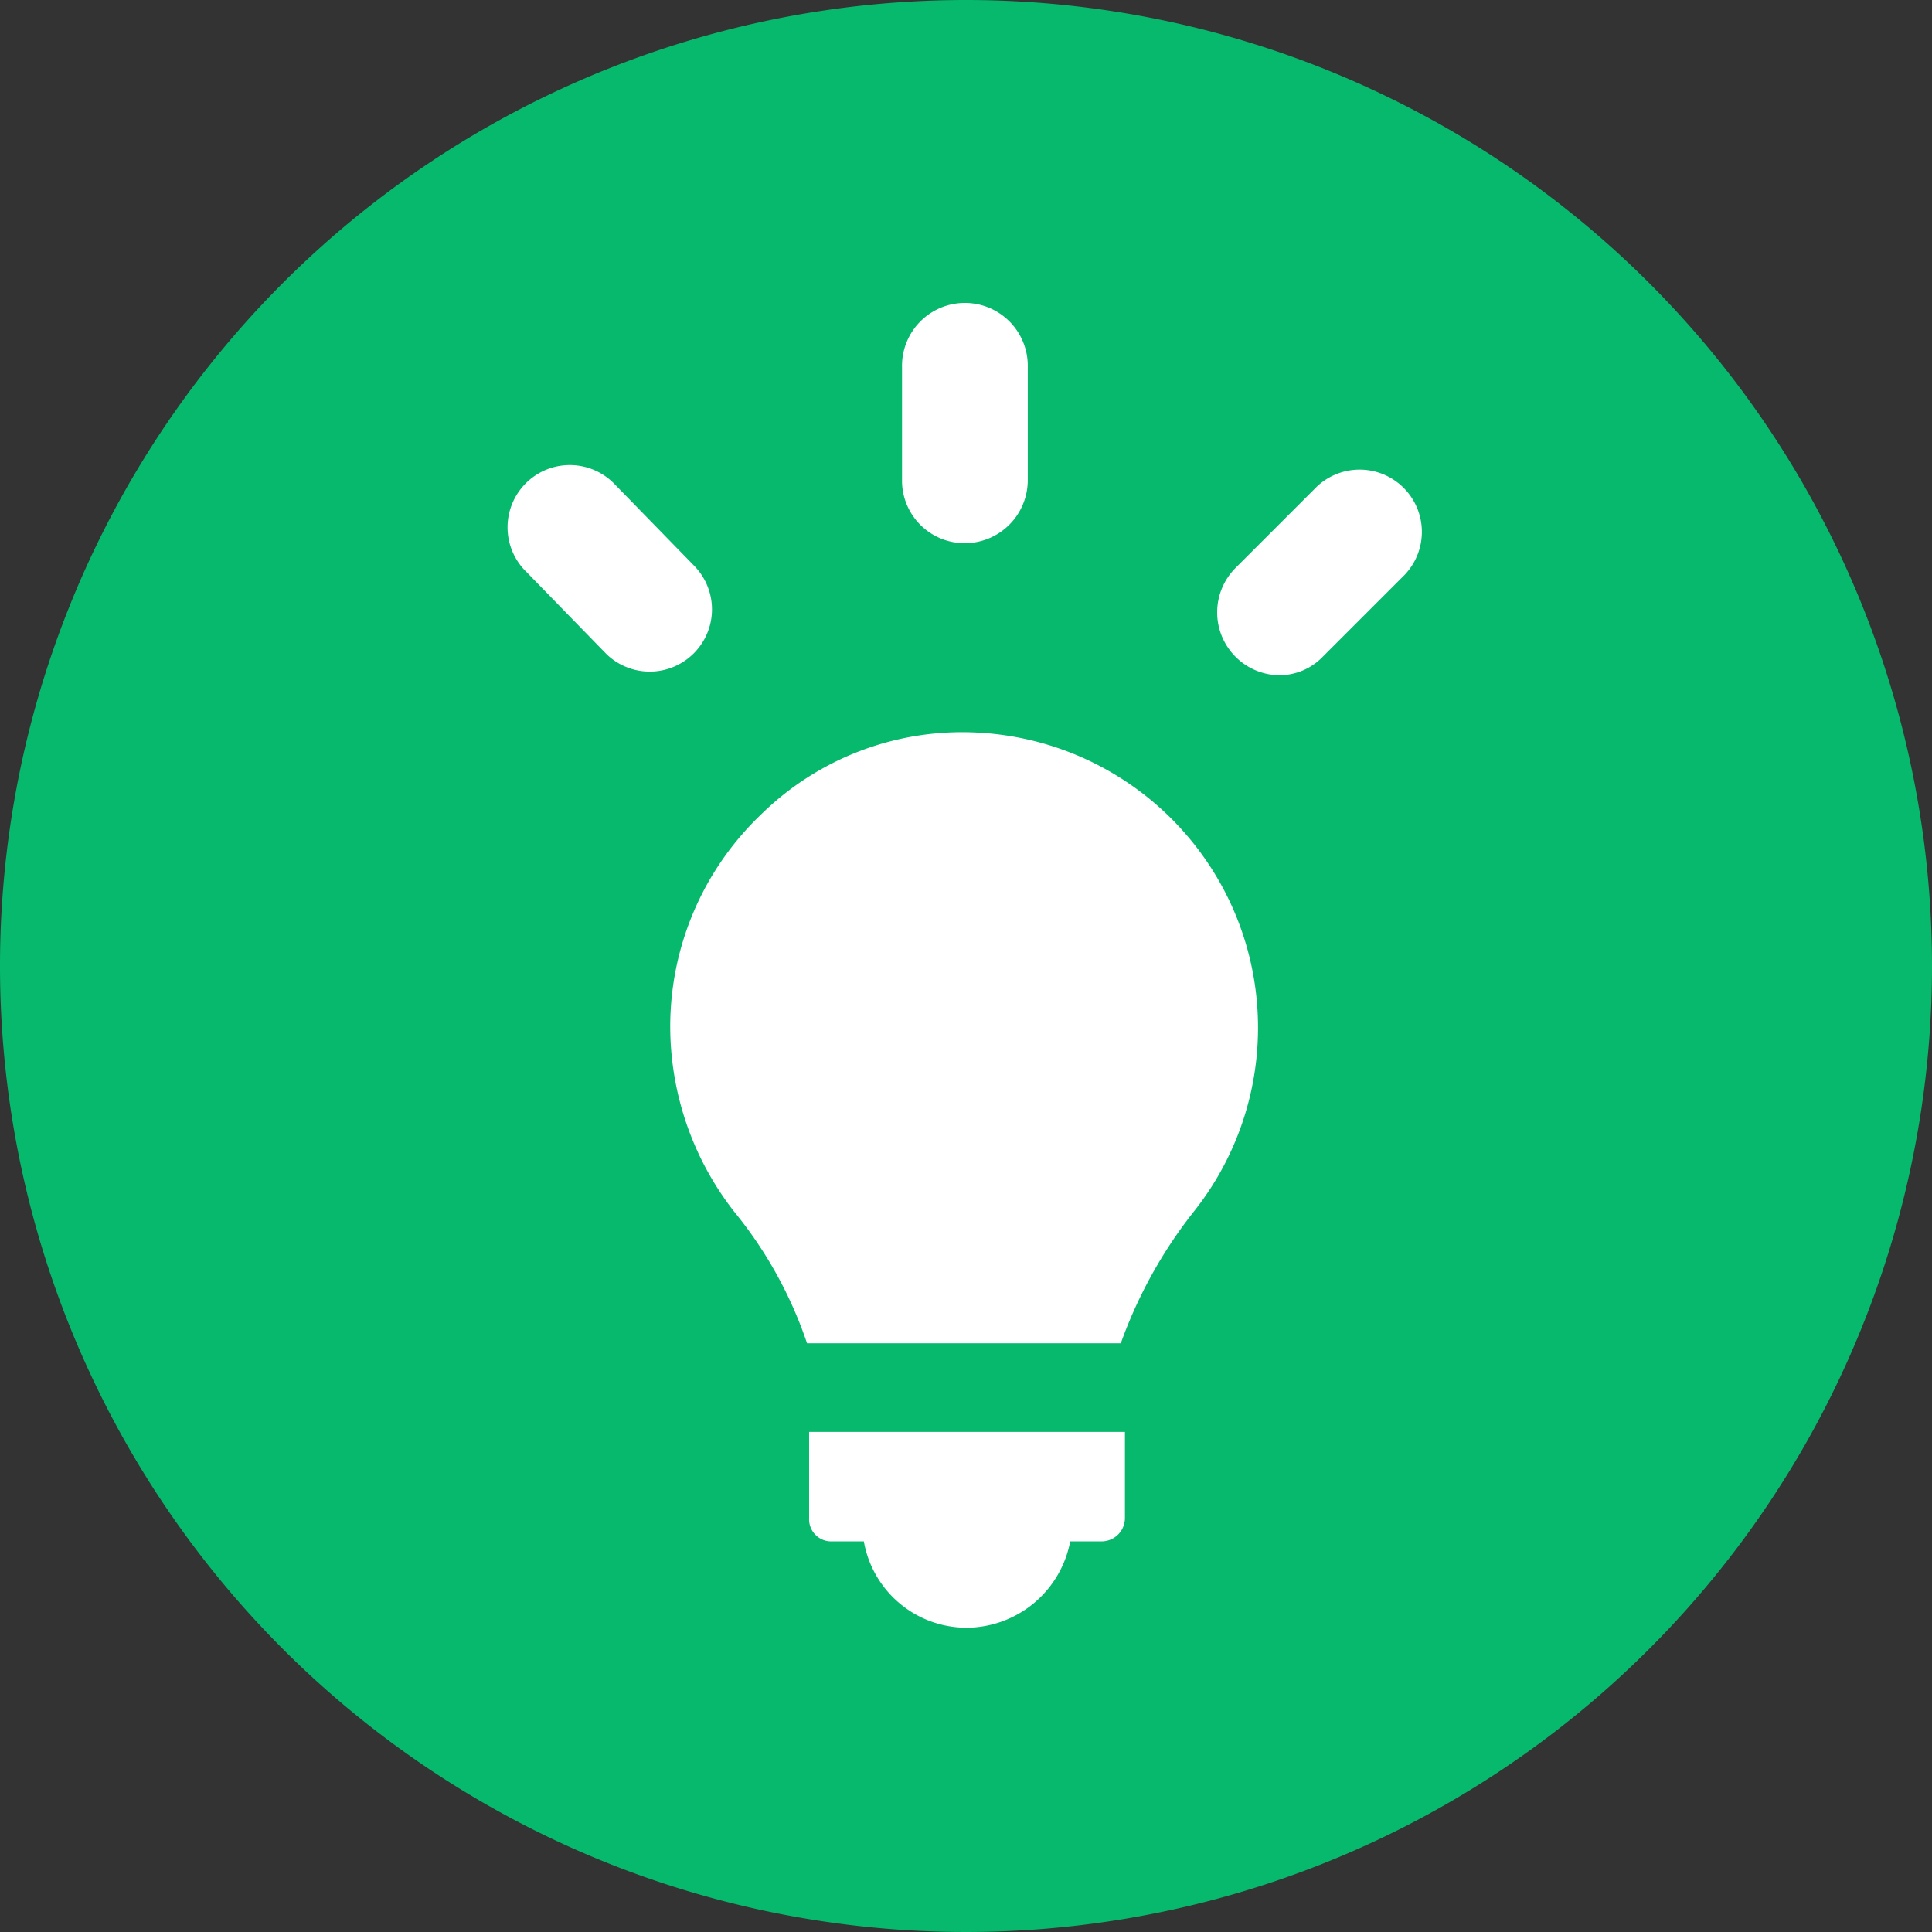
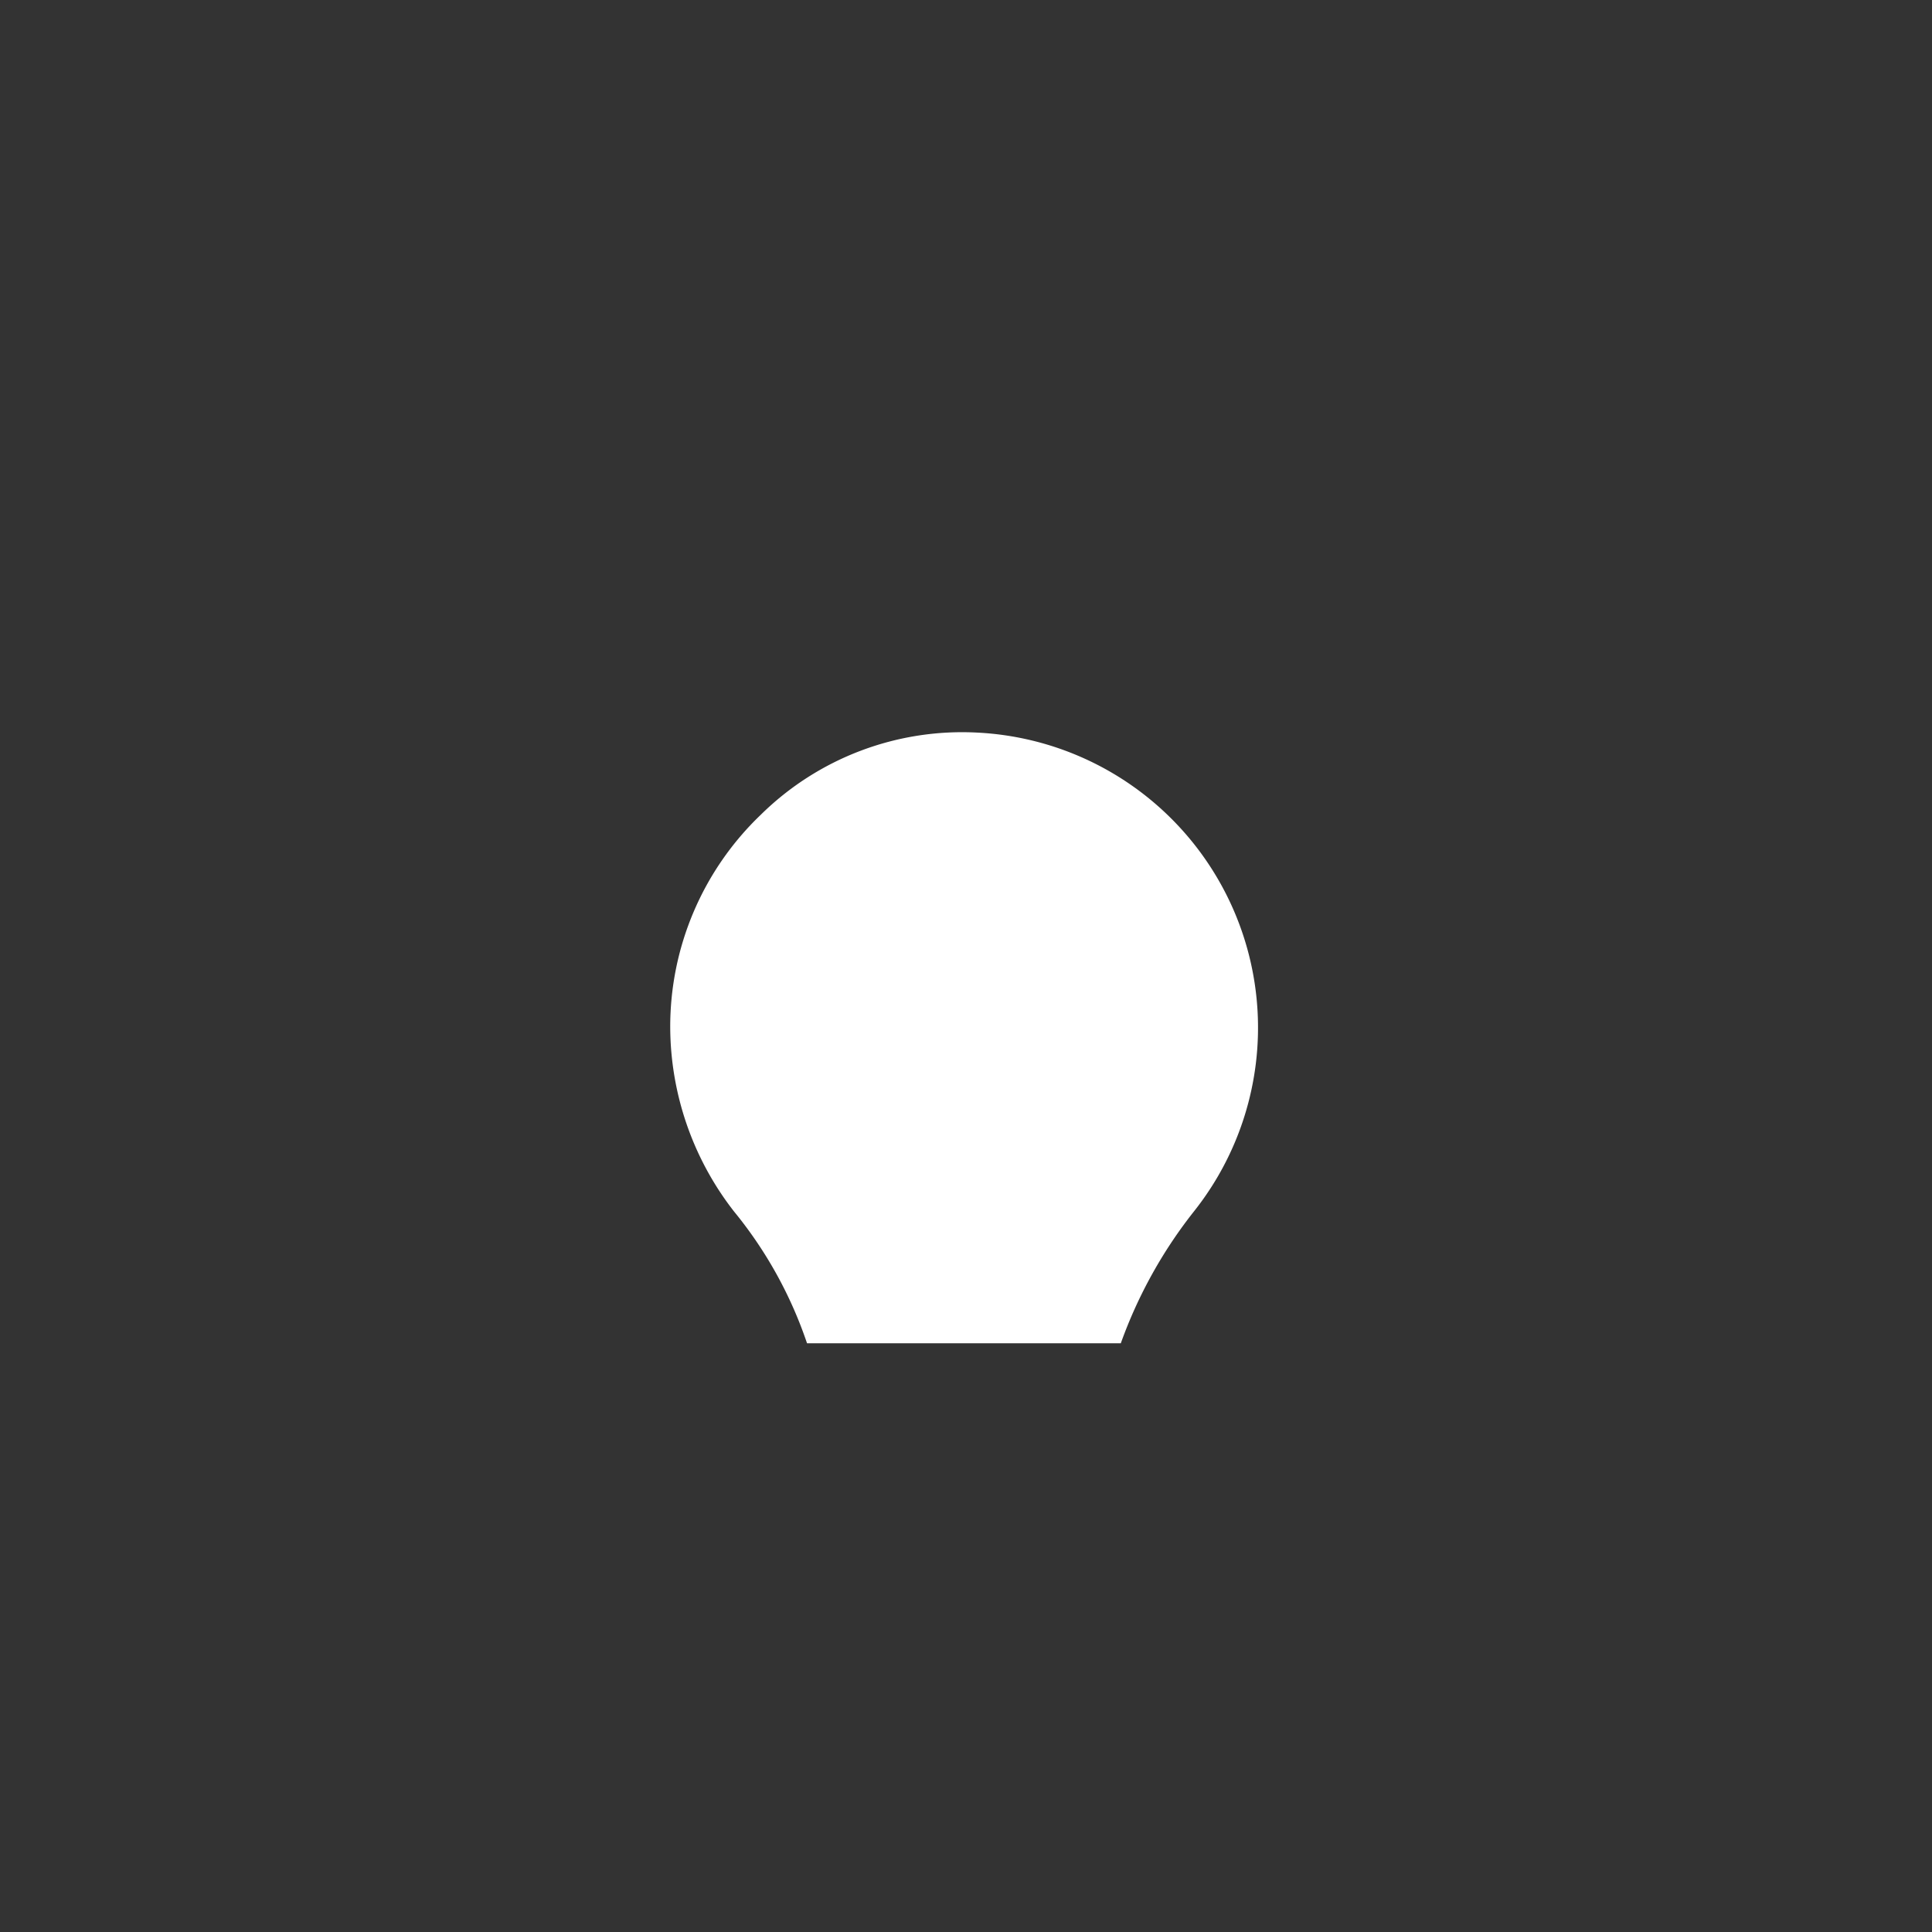
<svg xmlns="http://www.w3.org/2000/svg" width="64" height="64.001" viewBox="0 0 64 64.001">
  <rect x="0" y="0" width="64" height="64.001" fill="#333333" stroke="none" />
  <g id="Custom-Solution-Icon_Money_20-20" data-name="Custom-Solution-Icon Money 20-20" transform="translate(-1558.652 -1579.827)">
-     <path id="Path_14578" data-name="Path 14578" d="M64,32A32,32,0,1,1,32,0,32,32,0,0,1,64,32" transform="translate(1558.652 1579.827)" fill="#06b96d" />
    <g id="_0" data-name="0" transform="translate(1276.441 1579.344)">
      <path id="Path_17616" data-name="Path 17616" d="M344.82,117.1a13.906,13.906,0,0,1,2.442,4.395h10.394A15.428,15.428,0,0,1,360.1,117.1a9.787,9.787,0,0,0-7.185-15.834,9.5,9.5,0,0,0-7.185,2.721,9.711,9.711,0,0,0-3,7.045,9.984,9.984,0,0,0,2.092,6.069Z" transform="translate(-38.317 -76.514)" fill="#fff" />
-       <path id="Path_17617" data-name="Path 17617" d="M380.446,290.906h1.046a3.457,3.457,0,0,0,3.418,2.86,3.513,3.513,0,0,0,3.418-2.86h1.046a.774.774,0,0,0,.767-.767v-2.86H379.679v2.86a.732.732,0,0,0,.767.767Z" transform="translate(-70.665 -239.363)" fill="#fff" />
-       <path id="Path_17618" data-name="Path 17618" d="M406.4,21.913a2.089,2.089,0,0,0,2.083-2.083V16.083a2.083,2.083,0,1,0-4.165,0V19.9A2.075,2.075,0,0,0,406.4,21.913Z" transform="translate(-92.226 -3.436)" fill="#fff" />
-       <path id="Path_17619" data-name="Path 17619" d="M302.306,63.368a2.062,2.062,0,0,0,2.916-2.915l-2.638-2.707a2.062,2.062,0,1,0-2.915,2.915Z" transform="translate(0 -41.212)" fill="#fff" />
-       <path id="Path_17620" data-name="Path 17620" d="M490.4,64.554a2,2,0,0,0,1.458-.625l2.707-2.707a2.062,2.062,0,0,0-2.915-2.915l-2.707,2.707a2.083,2.083,0,0,0,1.457,3.54Z" transform="translate(-165.817 -41.703)" fill="#fff" />
    </g>
  </g>
</svg>